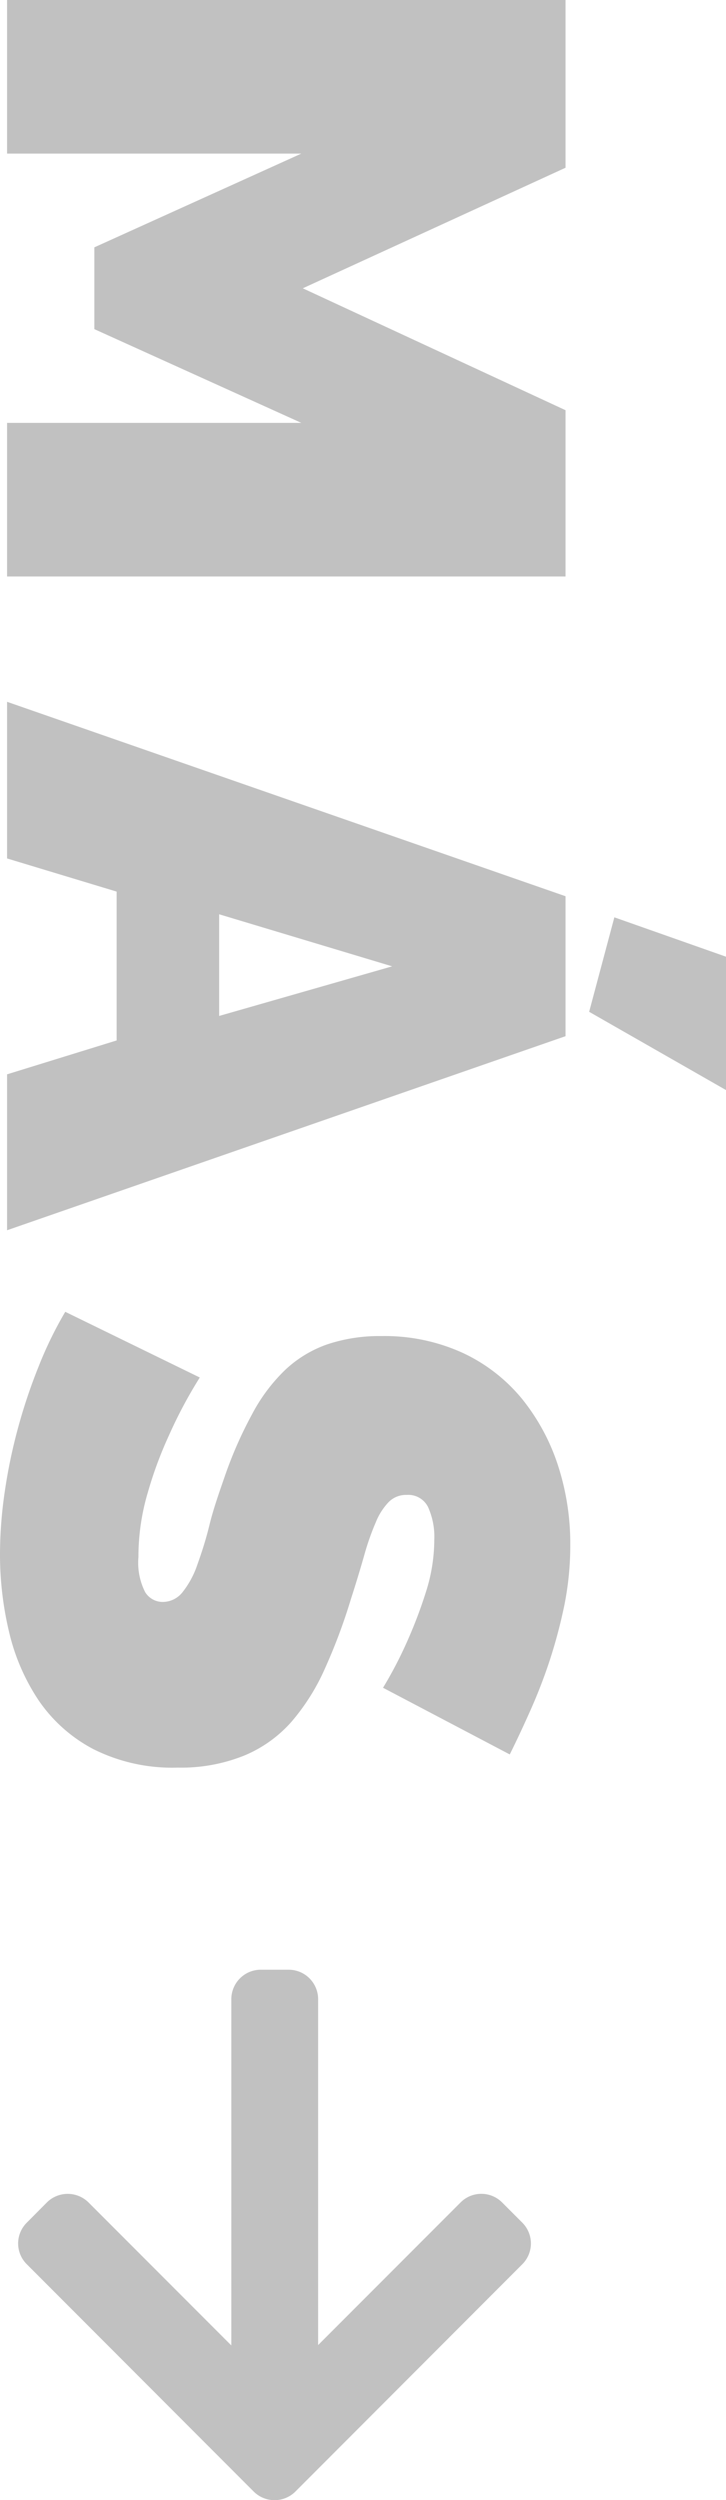
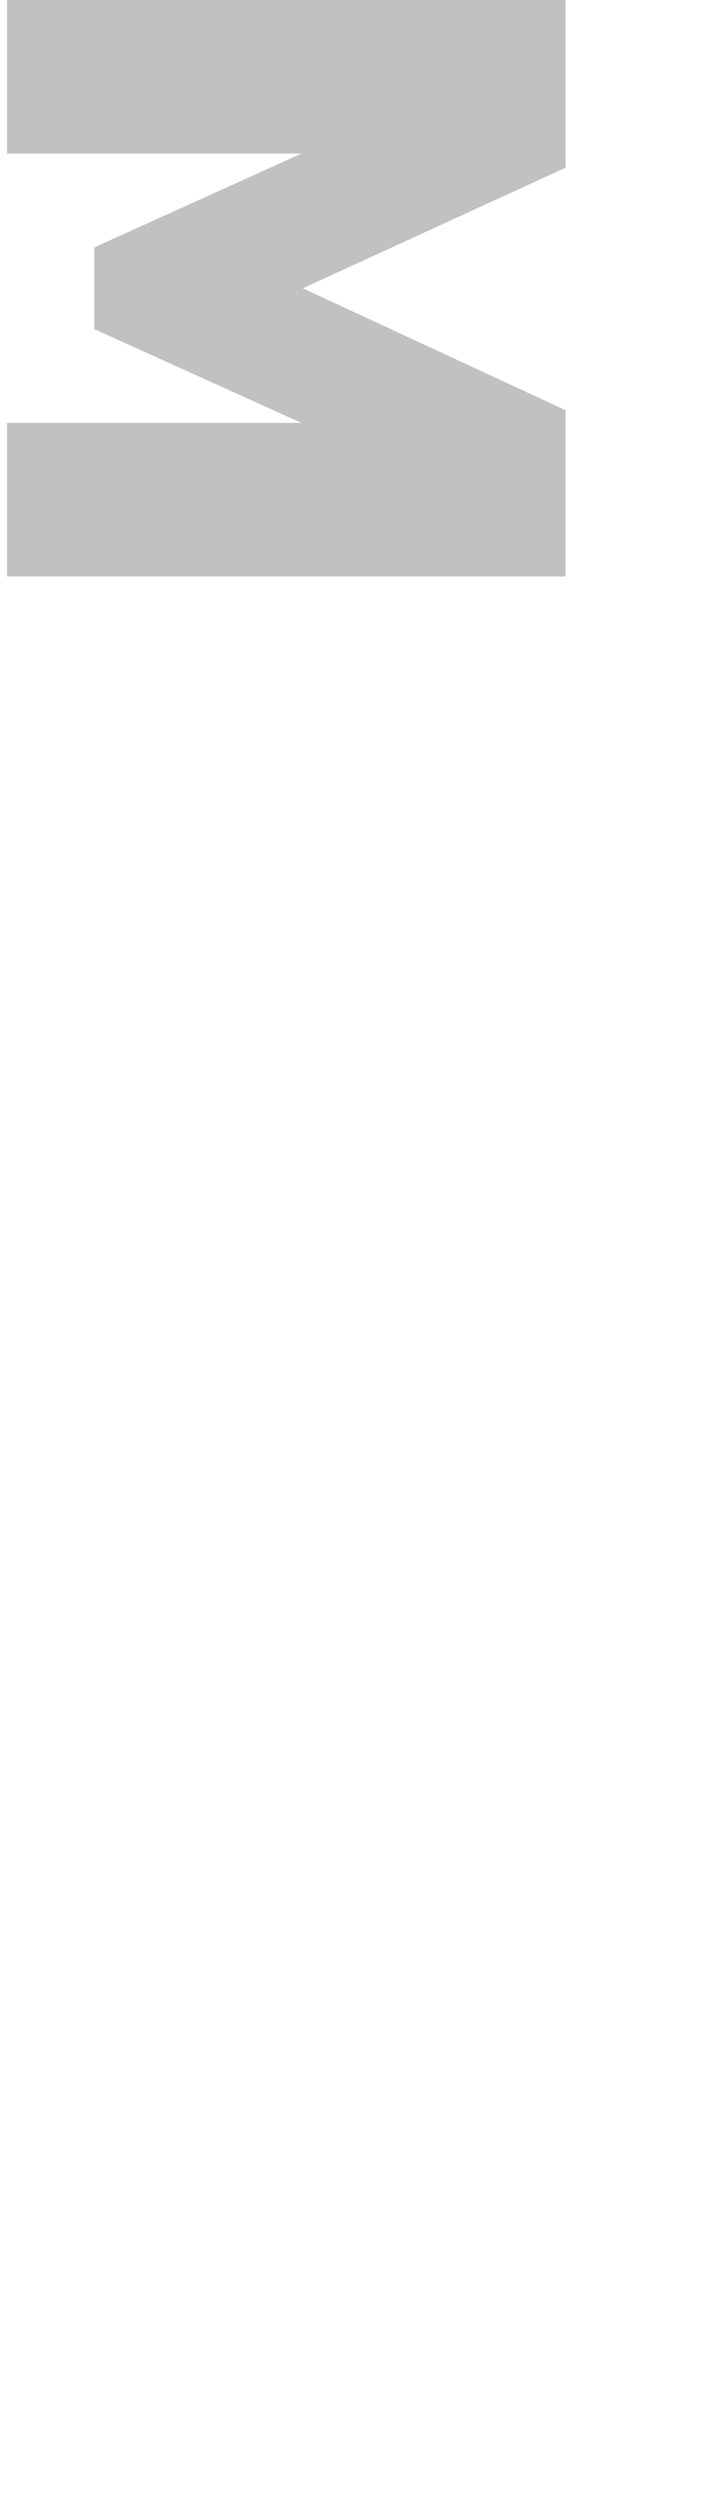
<svg xmlns="http://www.w3.org/2000/svg" viewBox="0 0 59.63 205.09">
  <defs>
    <style>.cls-1{fill:#c1c1c1;}</style>
  </defs>
  <g id="Layer_2" data-name="Layer 2">
    <g id="Layer_1-2" data-name="Layer 1">
      <path class="cls-1" d="M.58,34.69H24.75L7.75,27V20.29l17-7.69H.58V0H46.45V13.76L24.87,23.65l21.58,10V47.29H.58Z" />
-       <path class="cls-1" d="M46.45,73.52V85L.58,100.92V88.13l9-2.78V73.14l-9-2.72V57.57ZM18,83.34l14.21-4.07L18,75ZM48.39,83l2.07-7.75,9.17,3.23V89.42Z" />
-       <path class="cls-1" d="M31.46,138.45a33.64,33.64,0,0,0,2.07-4A37.62,37.62,0,0,0,35,130.54a14.13,14.13,0,0,0,.67-4.23,5.92,5.92,0,0,0-.51-2.68,1.81,1.81,0,0,0-1.75-1,2,2,0,0,0-1.48.58,5.23,5.23,0,0,0-1.07,1.68,20.88,20.88,0,0,0-.94,2.68c-.3,1.05-.66,2.25-1.09,3.58a46.81,46.81,0,0,1-2.14,5.72,17.64,17.64,0,0,1-2.74,4.36A10.61,10.61,0,0,1,20.09,144a13.86,13.86,0,0,1-5.49,1,14.45,14.45,0,0,1-6.94-1.52,12.44,12.44,0,0,1-4.49-4,17.08,17.08,0,0,1-2.43-5.63A27.37,27.37,0,0,1,0,127.54a35.42,35.42,0,0,1,.39-5.17,44.07,44.07,0,0,1,1.1-5.27,45.11,45.11,0,0,1,1.68-5,31.71,31.71,0,0,1,2.19-4.49L16.41,113a37.43,37.43,0,0,0-2.52,4.72,32.66,32.66,0,0,0-1.74,4.68,18.53,18.53,0,0,0-.78,5.33,5.33,5.33,0,0,0,.55,2.87,1.68,1.68,0,0,0,1.45.81A2.07,2.07,0,0,0,15,130.6a7.49,7.49,0,0,0,1.2-2.22c.34-.95.69-2,1-3.27s.75-2.53,1.23-3.91A33.52,33.52,0,0,1,20.71,116a14.21,14.21,0,0,1,2.71-3.62,9.7,9.7,0,0,1,3.46-2.1,13.51,13.51,0,0,1,4.45-.68A15.45,15.45,0,0,1,38.05,111a13.87,13.87,0,0,1,4.85,3.78,17.13,17.13,0,0,1,2.94,5.46,20.76,20.76,0,0,1,1,6.5,24.93,24.93,0,0,1-.48,4.91,42.28,42.28,0,0,1-1.23,4.62,43.48,43.48,0,0,1-1.62,4.16c-.58,1.3-1.13,2.46-1.64,3.49Z" />
-       <path class="cls-1" d="M42.9,182.33l-1.66-1.66a2.41,2.41,0,0,0-3.41,0l-11.7,11.7V164a2.42,2.42,0,0,0-2.41-2.42H21.38A2.42,2.42,0,0,0,19,164v28.4L7.27,180.67a2.43,2.43,0,0,0-3.42,0L2.2,182.33a2.4,2.4,0,0,0,0,3.41l18.64,18.65a2.43,2.43,0,0,0,3.42,0L42.9,185.74A2.41,2.41,0,0,0,42.9,182.33Z" />
    </g>
  </g>
</svg>